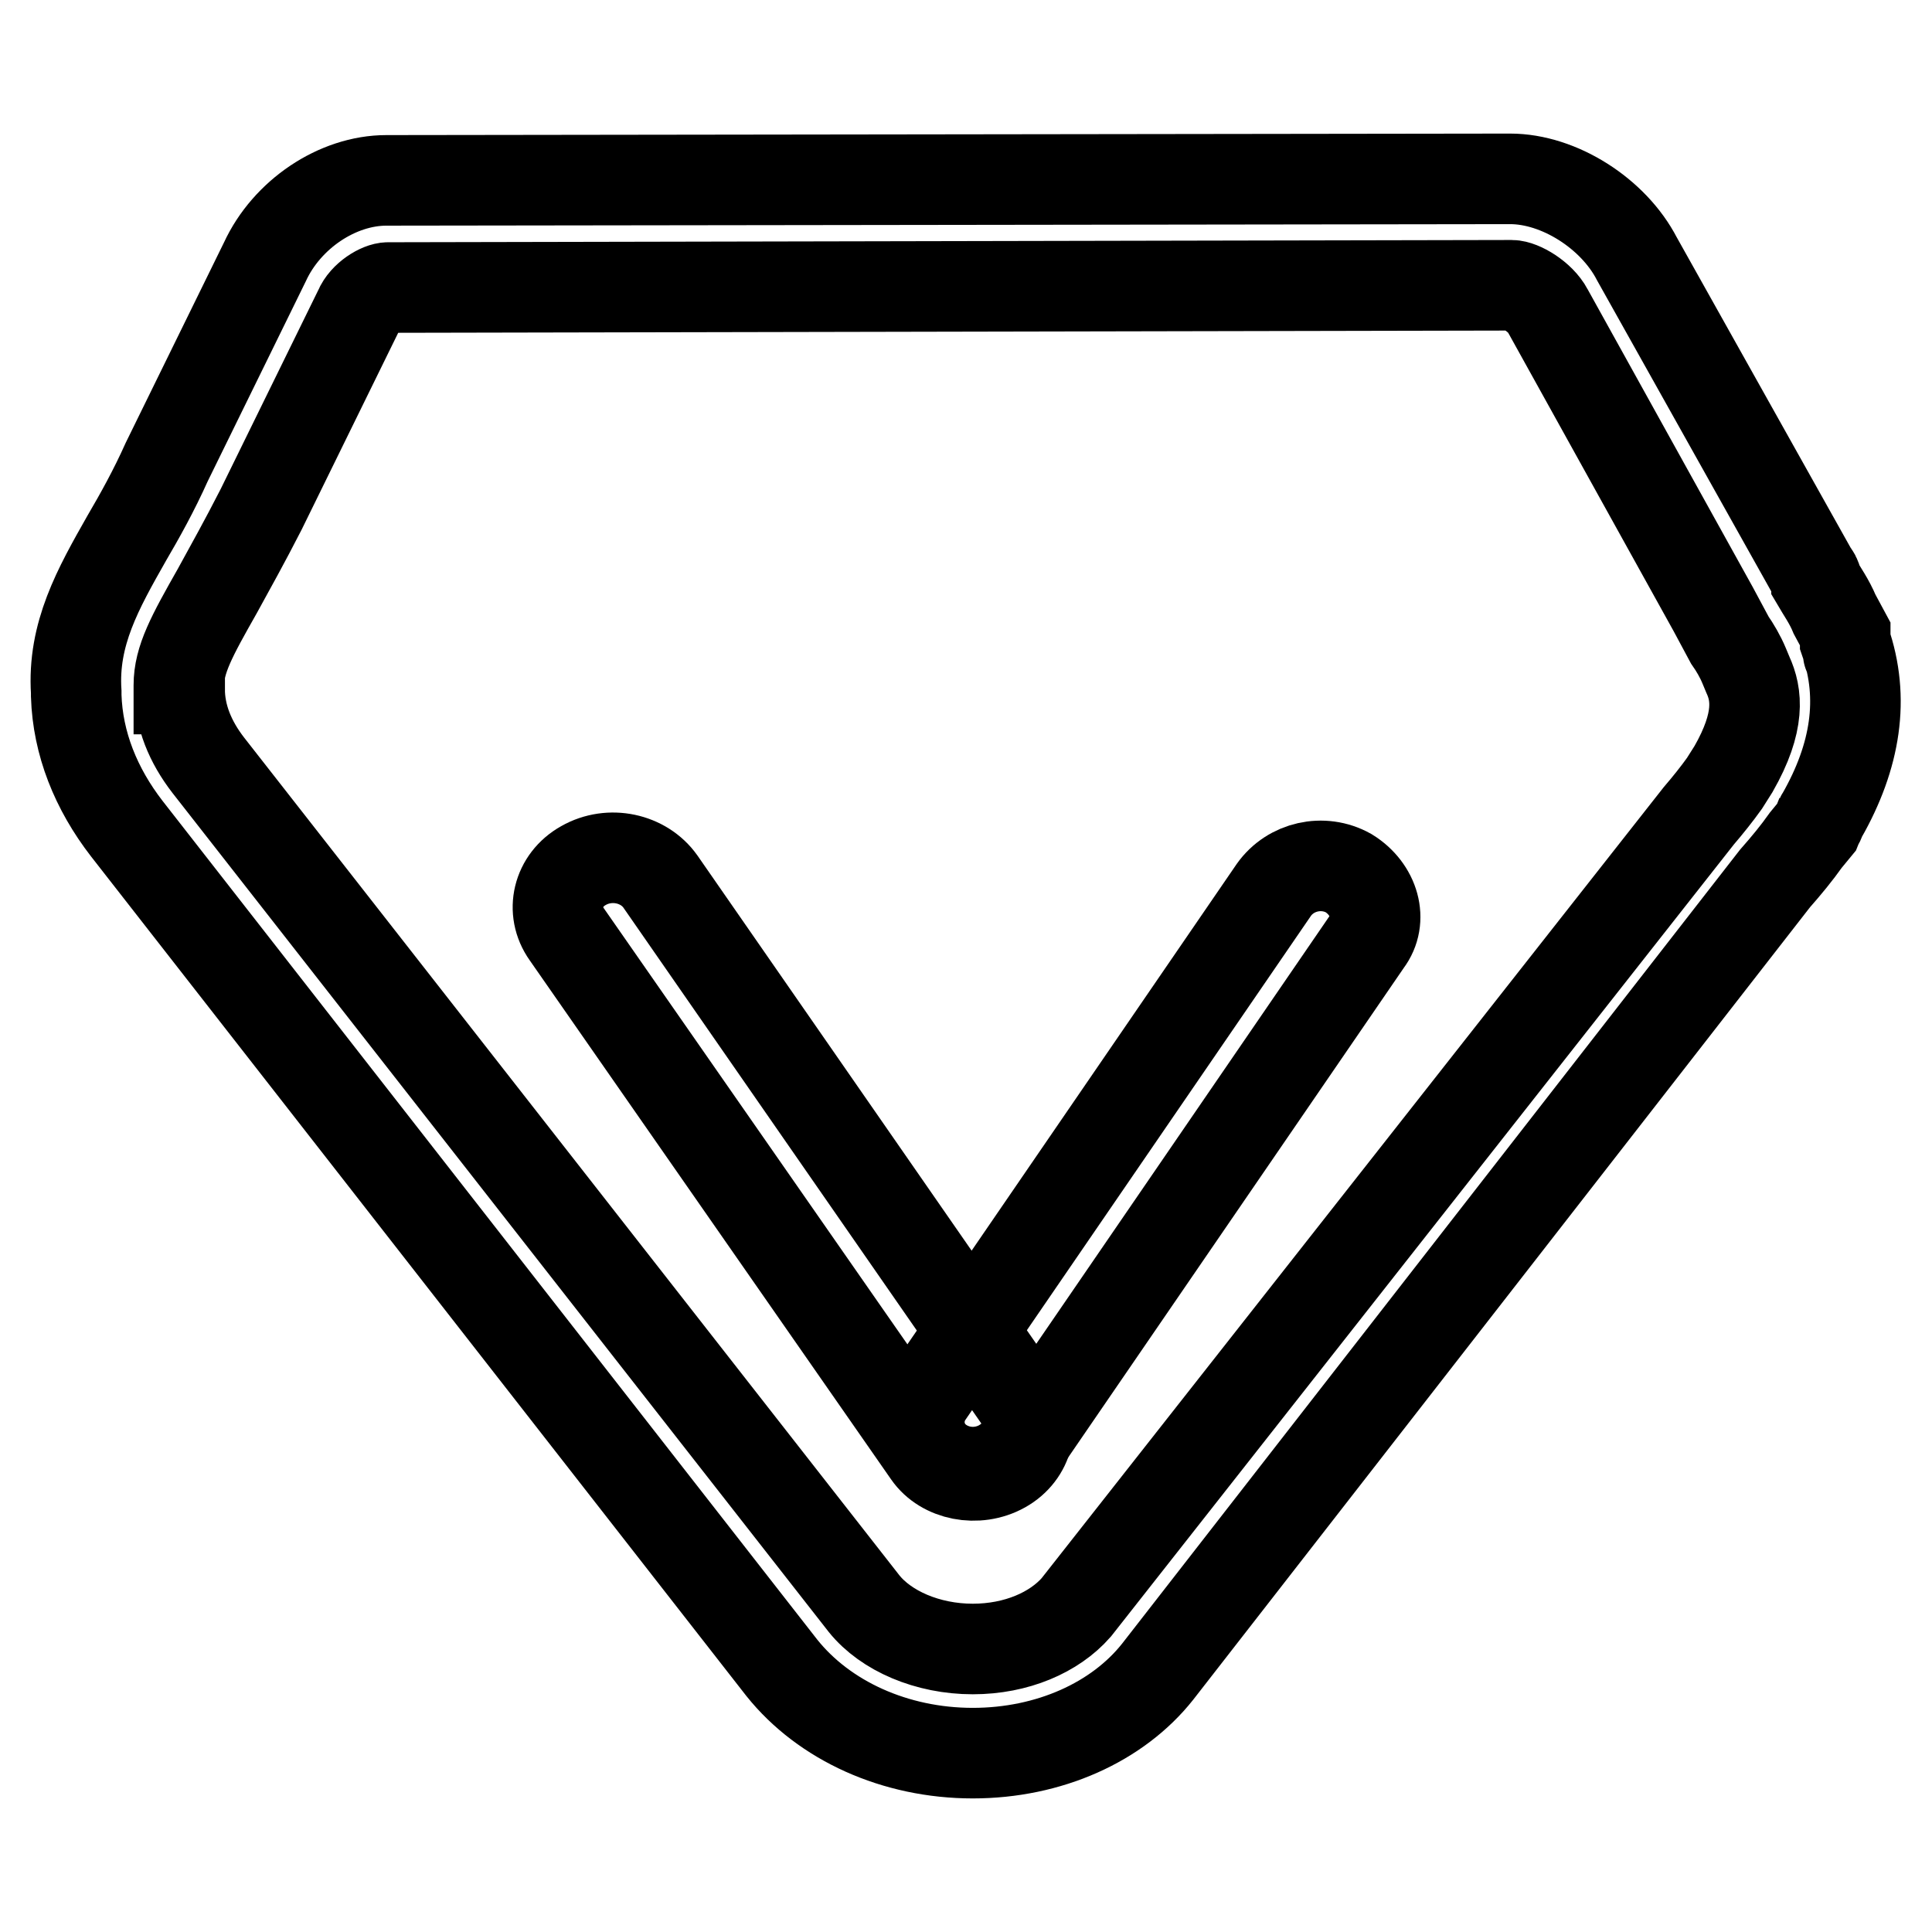
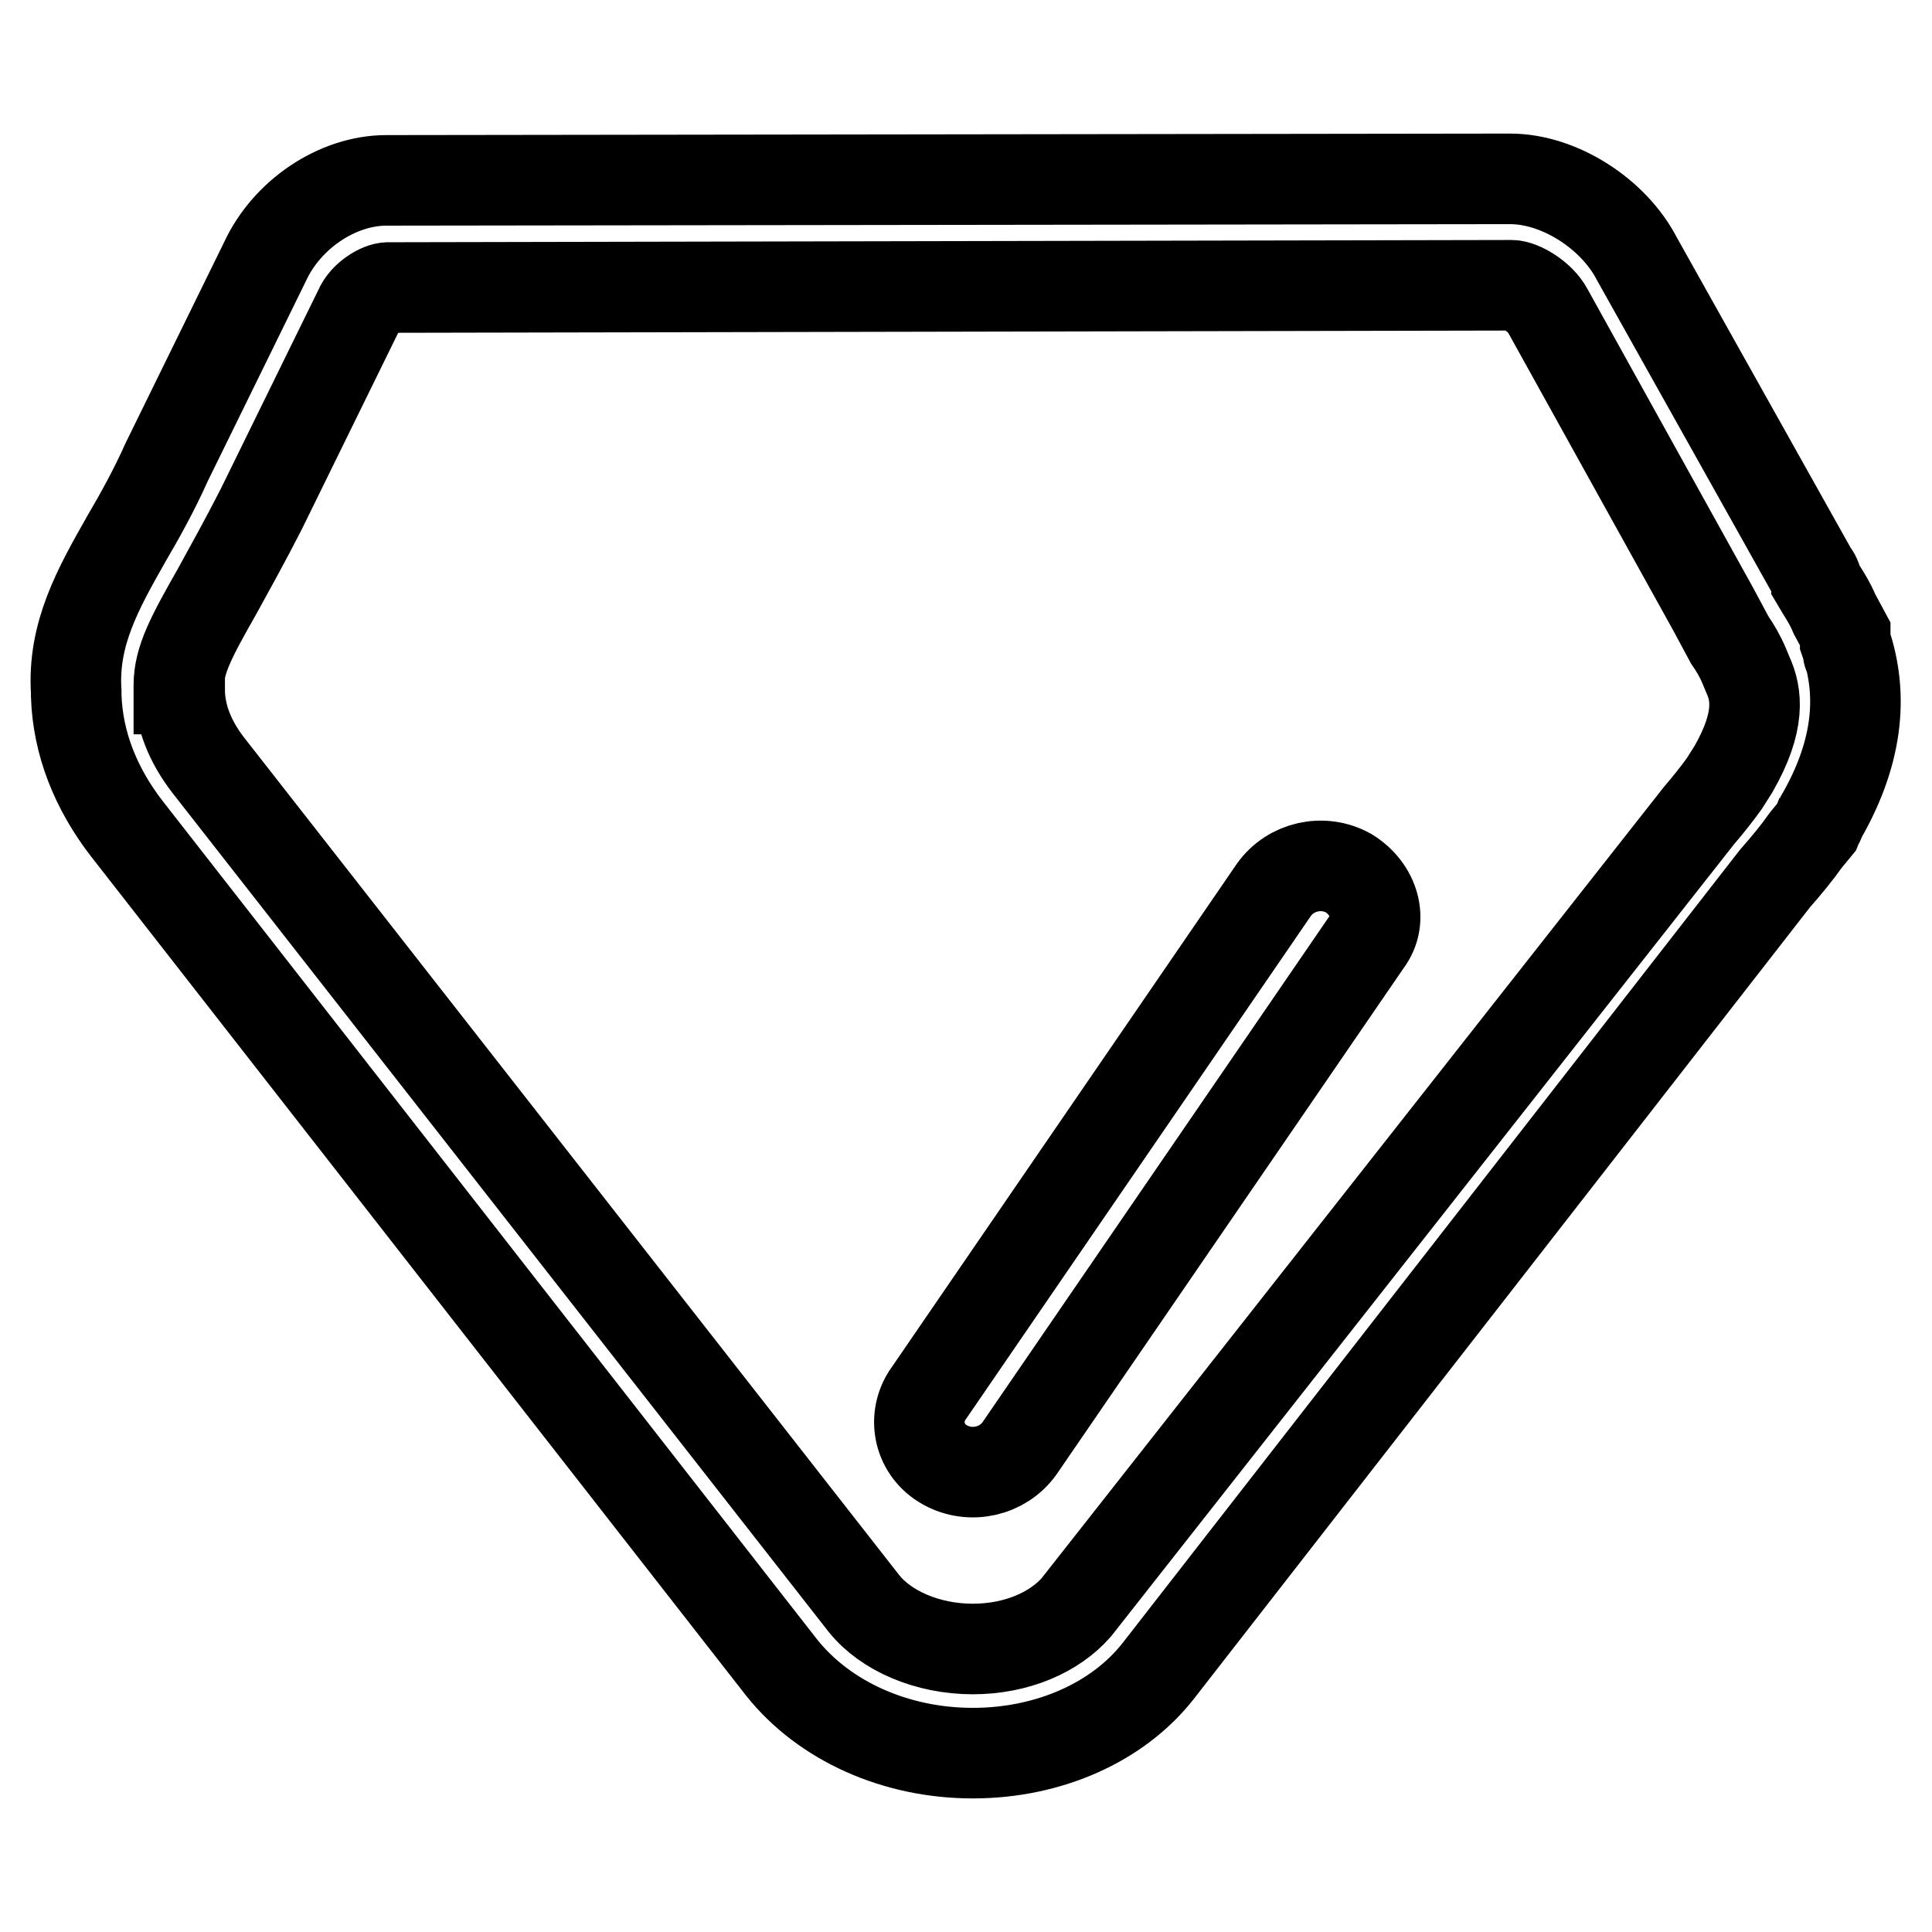
<svg xmlns="http://www.w3.org/2000/svg" version="1.1" x="0px" y="0px" viewBox="0 0 256 256" enable-background="new 0 0 256 256" xml:space="preserve">
  <g>
    <path stroke-width="12" fill-opacity="0" stroke="#000000" d="M128.9,232.3c-10.3,0-19.7-4.3-25.3-11.3L16.8,109.8c-4.1-5.3-6.5-11.3-6.7-17.6v-0.5 c-0.5-7.7,2.9-13.7,6.7-20.4c1.7-2.9,3.6-6.3,5.3-10.1l13-26.5c2.9-6.3,9.6-10.8,16.1-10.8l148.9-0.2c6.5,0,13.7,4.6,16.8,10.6 l23.3,41.6c0.2,0.2,0.5,0.7,0.5,1v0.2c0.7,1.2,1.7,2.6,2.4,4.3l1.4,2.6v1c2.6,7.5,1.4,15.2-3.1,23.1c-0.2,0.2-0.2,0.7-0.5,1 l-0.2,0.5l-1.4,1.7c-1.2,1.7-2.6,3.4-4.1,5.1l-81.8,105.1C148.1,228.2,139,232.3,128.9,232.3z M23.8,91.3c0,3.6,1.4,7,3.8,10.1 l86.9,111.1c2.9,3.6,8.4,6,14.4,6c5.8,0,10.8-2.2,13.7-5.5l82.5-104.9c1.2-1.4,2.4-2.9,3.4-4.3l1.2-1.9c3.6-6.3,3.1-9.9,1.9-12.5 l-0.5-1.2c-0.5-1.2-1.2-2.4-1.9-3.4l-2.2-4.1l-21.9-39.5c-1-1.9-3.6-3.4-4.8-3.4L51.4,38.1c-1,0-3.1,1.2-3.8,2.9l-13,26.5 c-2.2,4.3-4.1,7.7-5.8,10.8c-3.4,6-5.1,9.1-5.1,12.5V91.3z M244.9,86.5C244.9,86.7,244.9,86.5,244.9,86.5z" />
    <path stroke-width="12" fill-opacity="0" stroke="#000000" d="M181.1,124.8l-46,67.1c-2.2,3.1-6.5,4.1-9.9,2.2c-3.4-1.9-4.3-6-2.4-9.1l46-67.1c2.2-3.1,6.5-4.1,9.9-2.2 C182.1,117.8,183.3,121.9,181.1,124.8L181.1,124.8z" />
-     <path stroke-width="12" fill-opacity="0" stroke="#000000" d="M87.5,116.8l47.6,68.6c2.2,3.1,1.2,7.2-2.2,9.1s-7.9,1-9.9-1.9l-47.9-68.8c-2.2-3.1-1.2-7.2,2.2-9.1 C80.8,112.7,85.3,113.7,87.5,116.8z" />
  </g>
</svg>